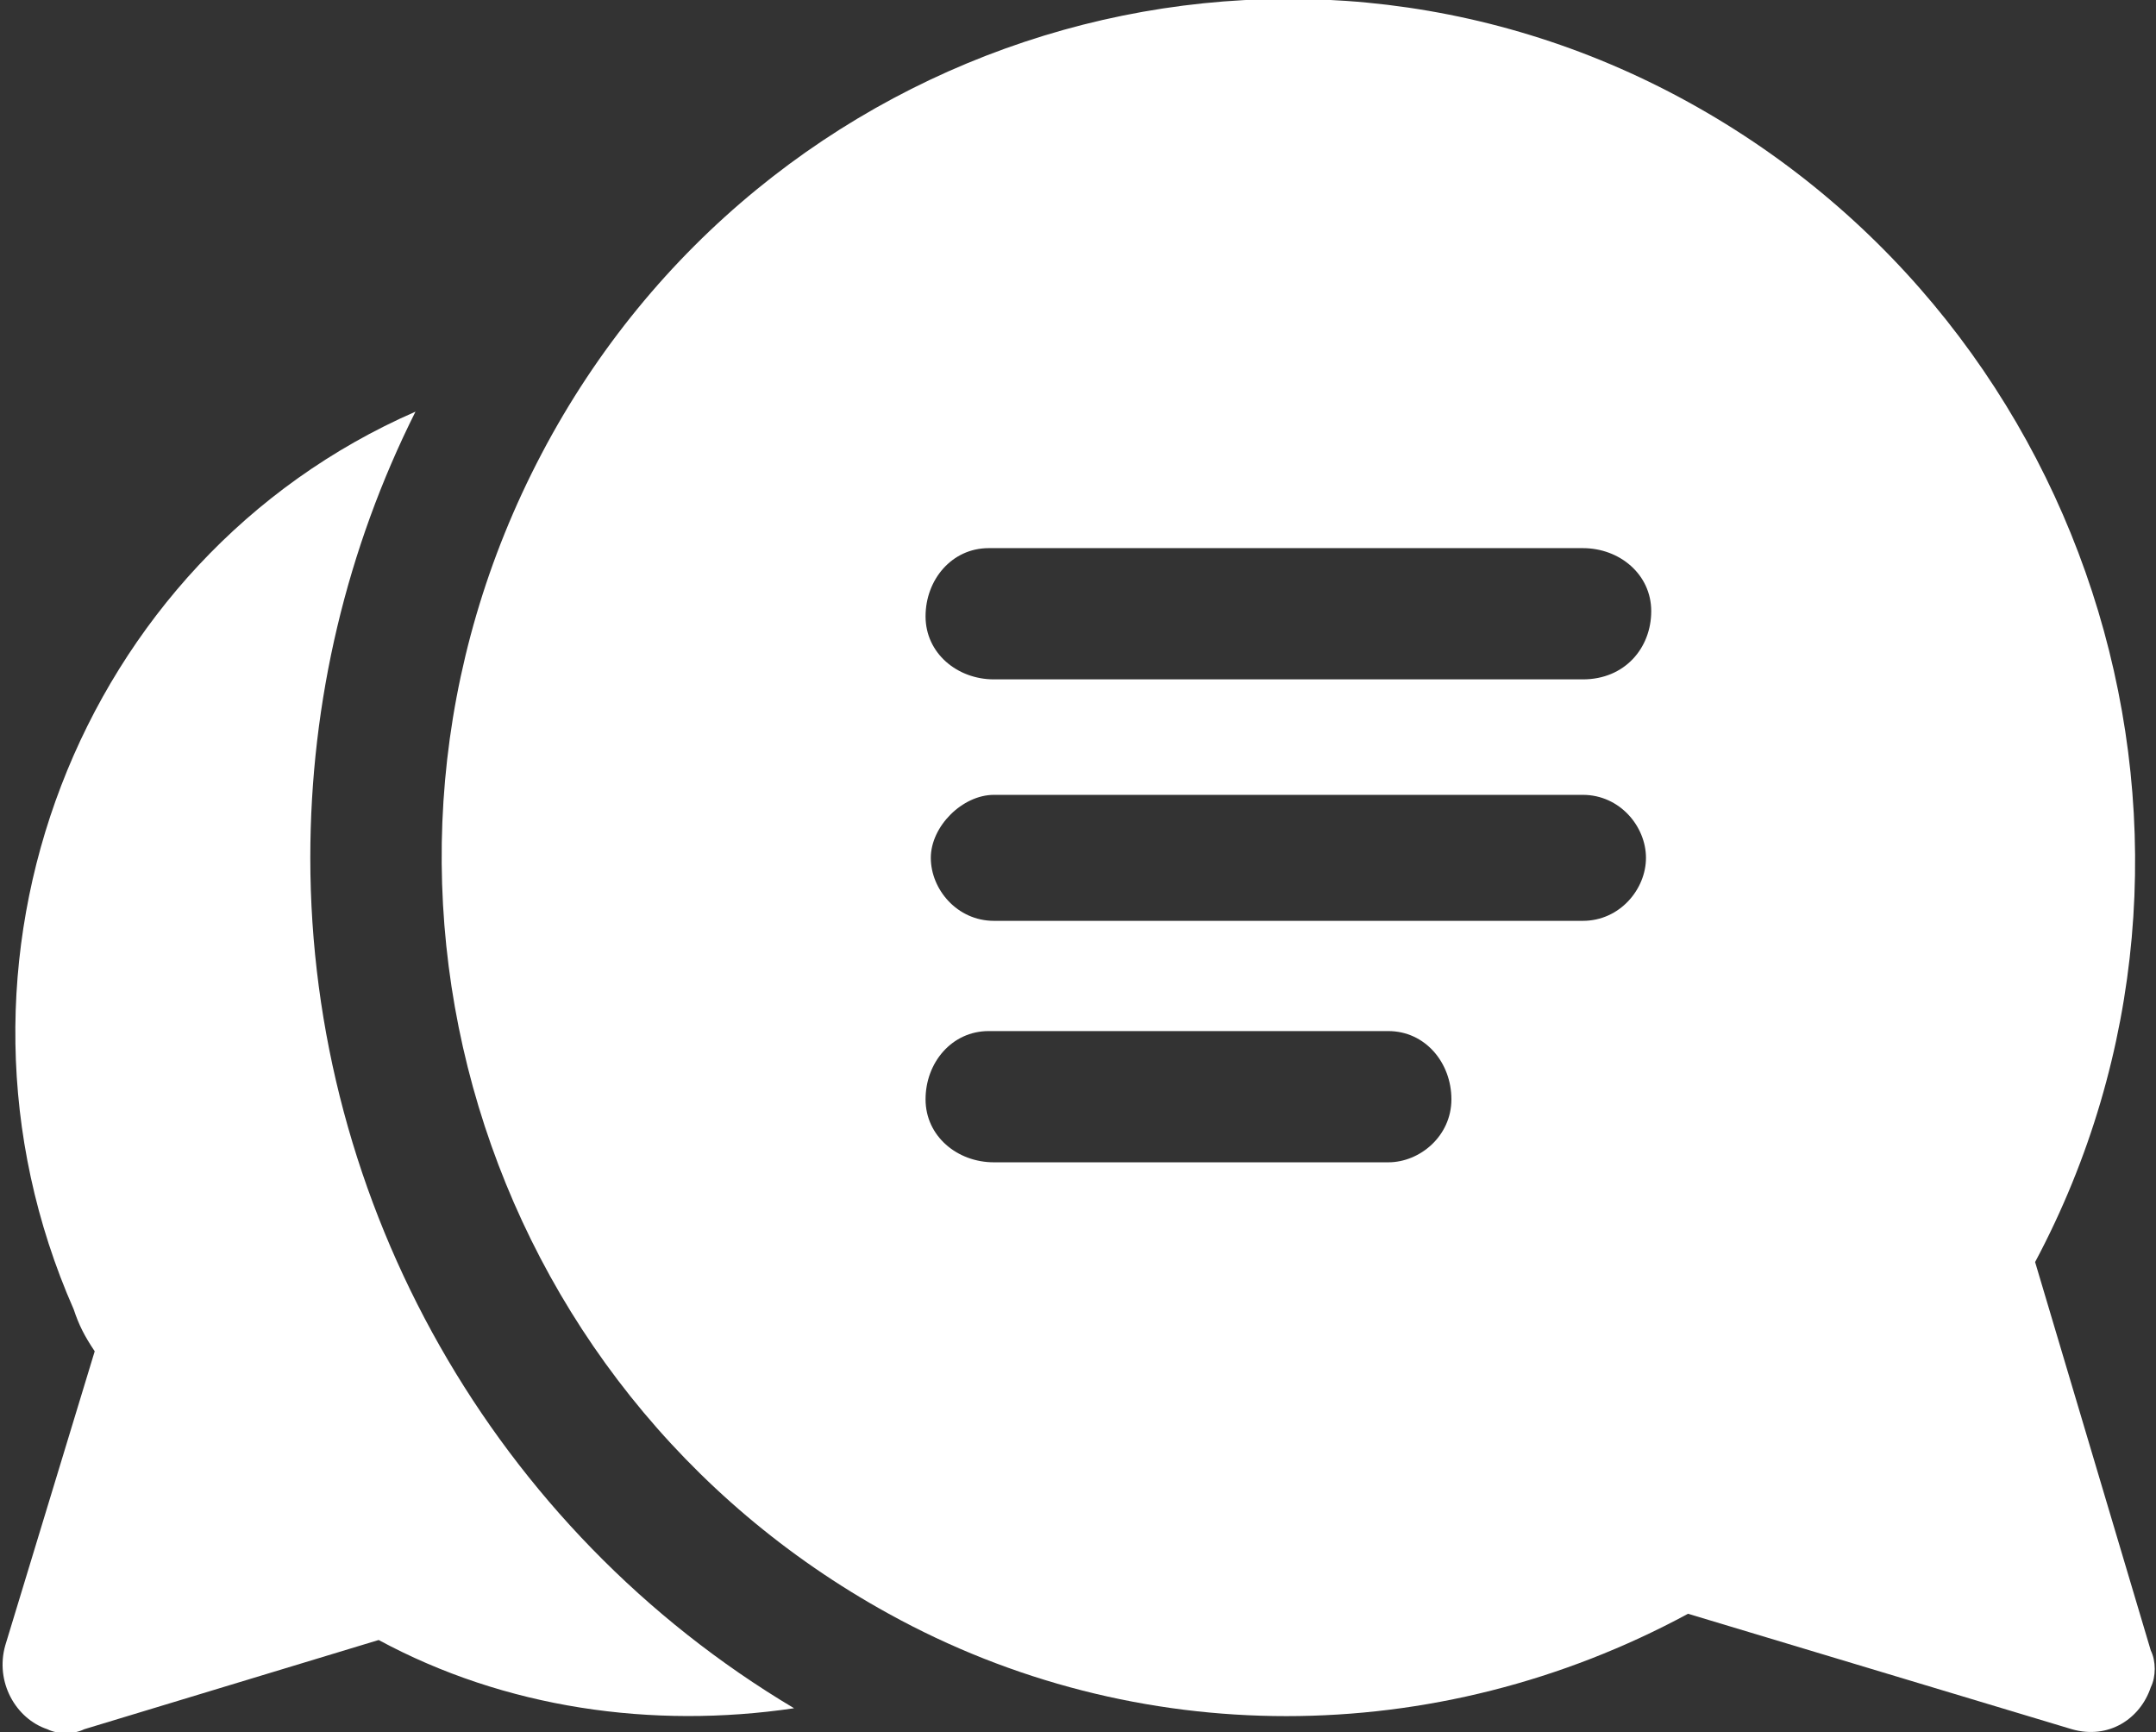
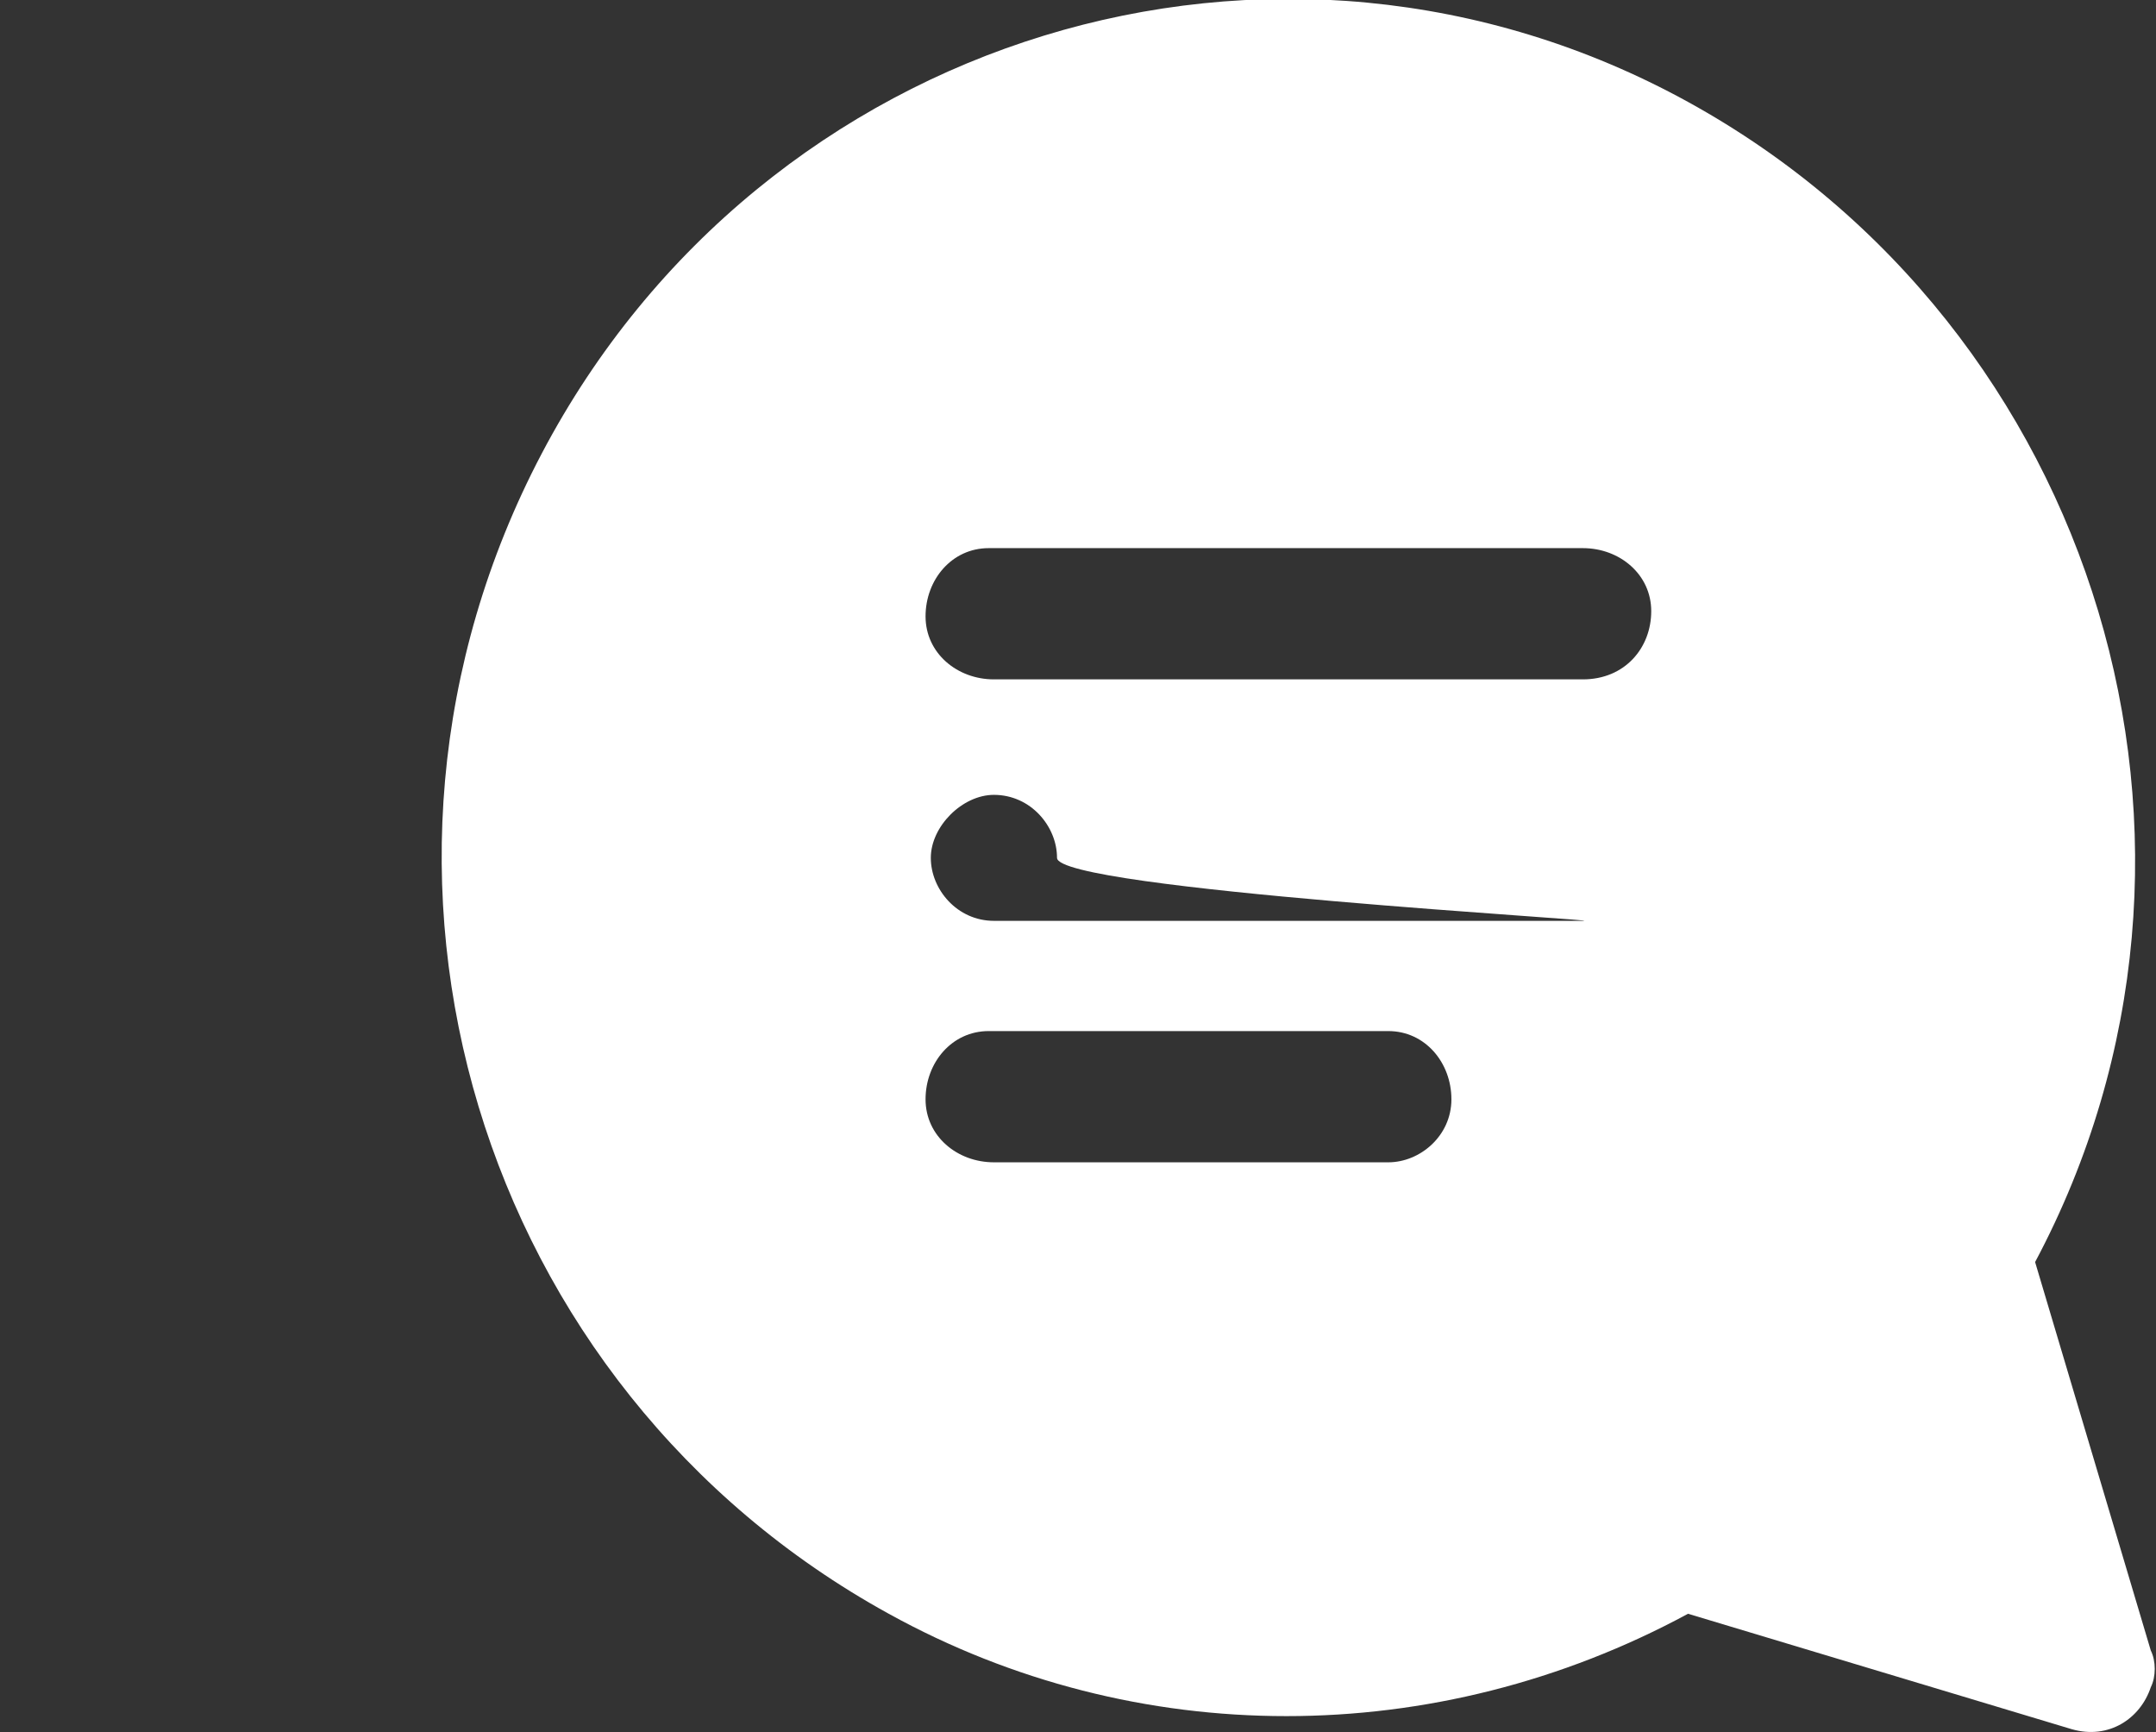
<svg xmlns="http://www.w3.org/2000/svg" version="1.1" id="Warstwa_1" x="0px" y="0px" viewBox="0 0 41 33" style="enable-background:new 0 0 41 33;" xml:space="preserve" width="300px" height="241px" preserveAspectRatio="none">
  <rect x="0" y="0" width="41" height="33" fill="#333333" stroke="none" />
  <style type="text/css">
	.st0{fill:#FFFFFF;}
</style>
  <g id="conversation_2_" transform="translate(0.001 4.242)">
-     <path id="Path_1103" class="st0" d="M5.9,12.1c0-3,0.7-5.9,2-8.5C1.5,6.4-1.5,14.1,1.4,20.7c0.1,0.3,0.2,0.5,0.4,0.8l-1.7,5.6   c-0.2,0.7,0.2,1.4,0.8,1.6c0.2,0.1,0.5,0.1,0.7,0l5.6-1.7c2.4,1.3,5.2,1.7,7.9,1.3C9.4,24.9,5.9,18.7,5.9,12.1z" />
-     <path id="Path_1104" class="st0" d="M38.7,19.8c4.2-7.9,1.2-17.8-6.6-22.1S14.5-3.6,10.3,4.4s-1.2,17.8,6.6,22.1   c4.7,2.6,10.4,2.6,15.2,0l7.3,2.2c0.7,0.2,1.3-0.2,1.5-0.8c0.1-0.2,0.1-0.5,0-0.7L38.7,19.8z M26.4,17.9h-7.5   c-0.7,0-1.3-0.5-1.3-1.2s0.5-1.3,1.2-1.3c0,0,0,0,0.1,0h7.5c0.7,0,1.2,0.6,1.2,1.3C27.6,17.4,27,17.9,26.4,17.9z M30.1,13.3H18.9   c-0.7,0-1.2-0.6-1.2-1.2s0.6-1.2,1.2-1.2h11.2c0.7,0,1.2,0.6,1.2,1.2S30.8,13.3,30.1,13.3L30.1,13.3z M30.1,8.7H18.9   c-0.7,0-1.3-0.5-1.3-1.2s0.5-1.3,1.2-1.3c0,0,0,0,0.1,0h11.2c0.7,0,1.3,0.5,1.3,1.2S30.9,8.7,30.1,8.7C30.2,8.7,30.2,8.7,30.1,8.7   L30.1,8.7z" />
+     <path id="Path_1104" class="st0" d="M38.7,19.8c4.2-7.9,1.2-17.8-6.6-22.1S14.5-3.6,10.3,4.4s-1.2,17.8,6.6,22.1   c4.7,2.6,10.4,2.6,15.2,0l7.3,2.2c0.7,0.2,1.3-0.2,1.5-0.8c0.1-0.2,0.1-0.5,0-0.7L38.7,19.8z M26.4,17.9h-7.5   c-0.7,0-1.3-0.5-1.3-1.2s0.5-1.3,1.2-1.3c0,0,0,0,0.1,0h7.5c0.7,0,1.2,0.6,1.2,1.3C27.6,17.4,27,17.9,26.4,17.9z M30.1,13.3H18.9   c-0.7,0-1.2-0.6-1.2-1.2s0.6-1.2,1.2-1.2c0.7,0,1.2,0.6,1.2,1.2S30.8,13.3,30.1,13.3L30.1,13.3z M30.1,8.7H18.9   c-0.7,0-1.3-0.5-1.3-1.2s0.5-1.3,1.2-1.3c0,0,0,0,0.1,0h11.2c0.7,0,1.3,0.5,1.3,1.2S30.9,8.7,30.1,8.7C30.2,8.7,30.2,8.7,30.1,8.7   L30.1,8.7z" />
  </g>
</svg>